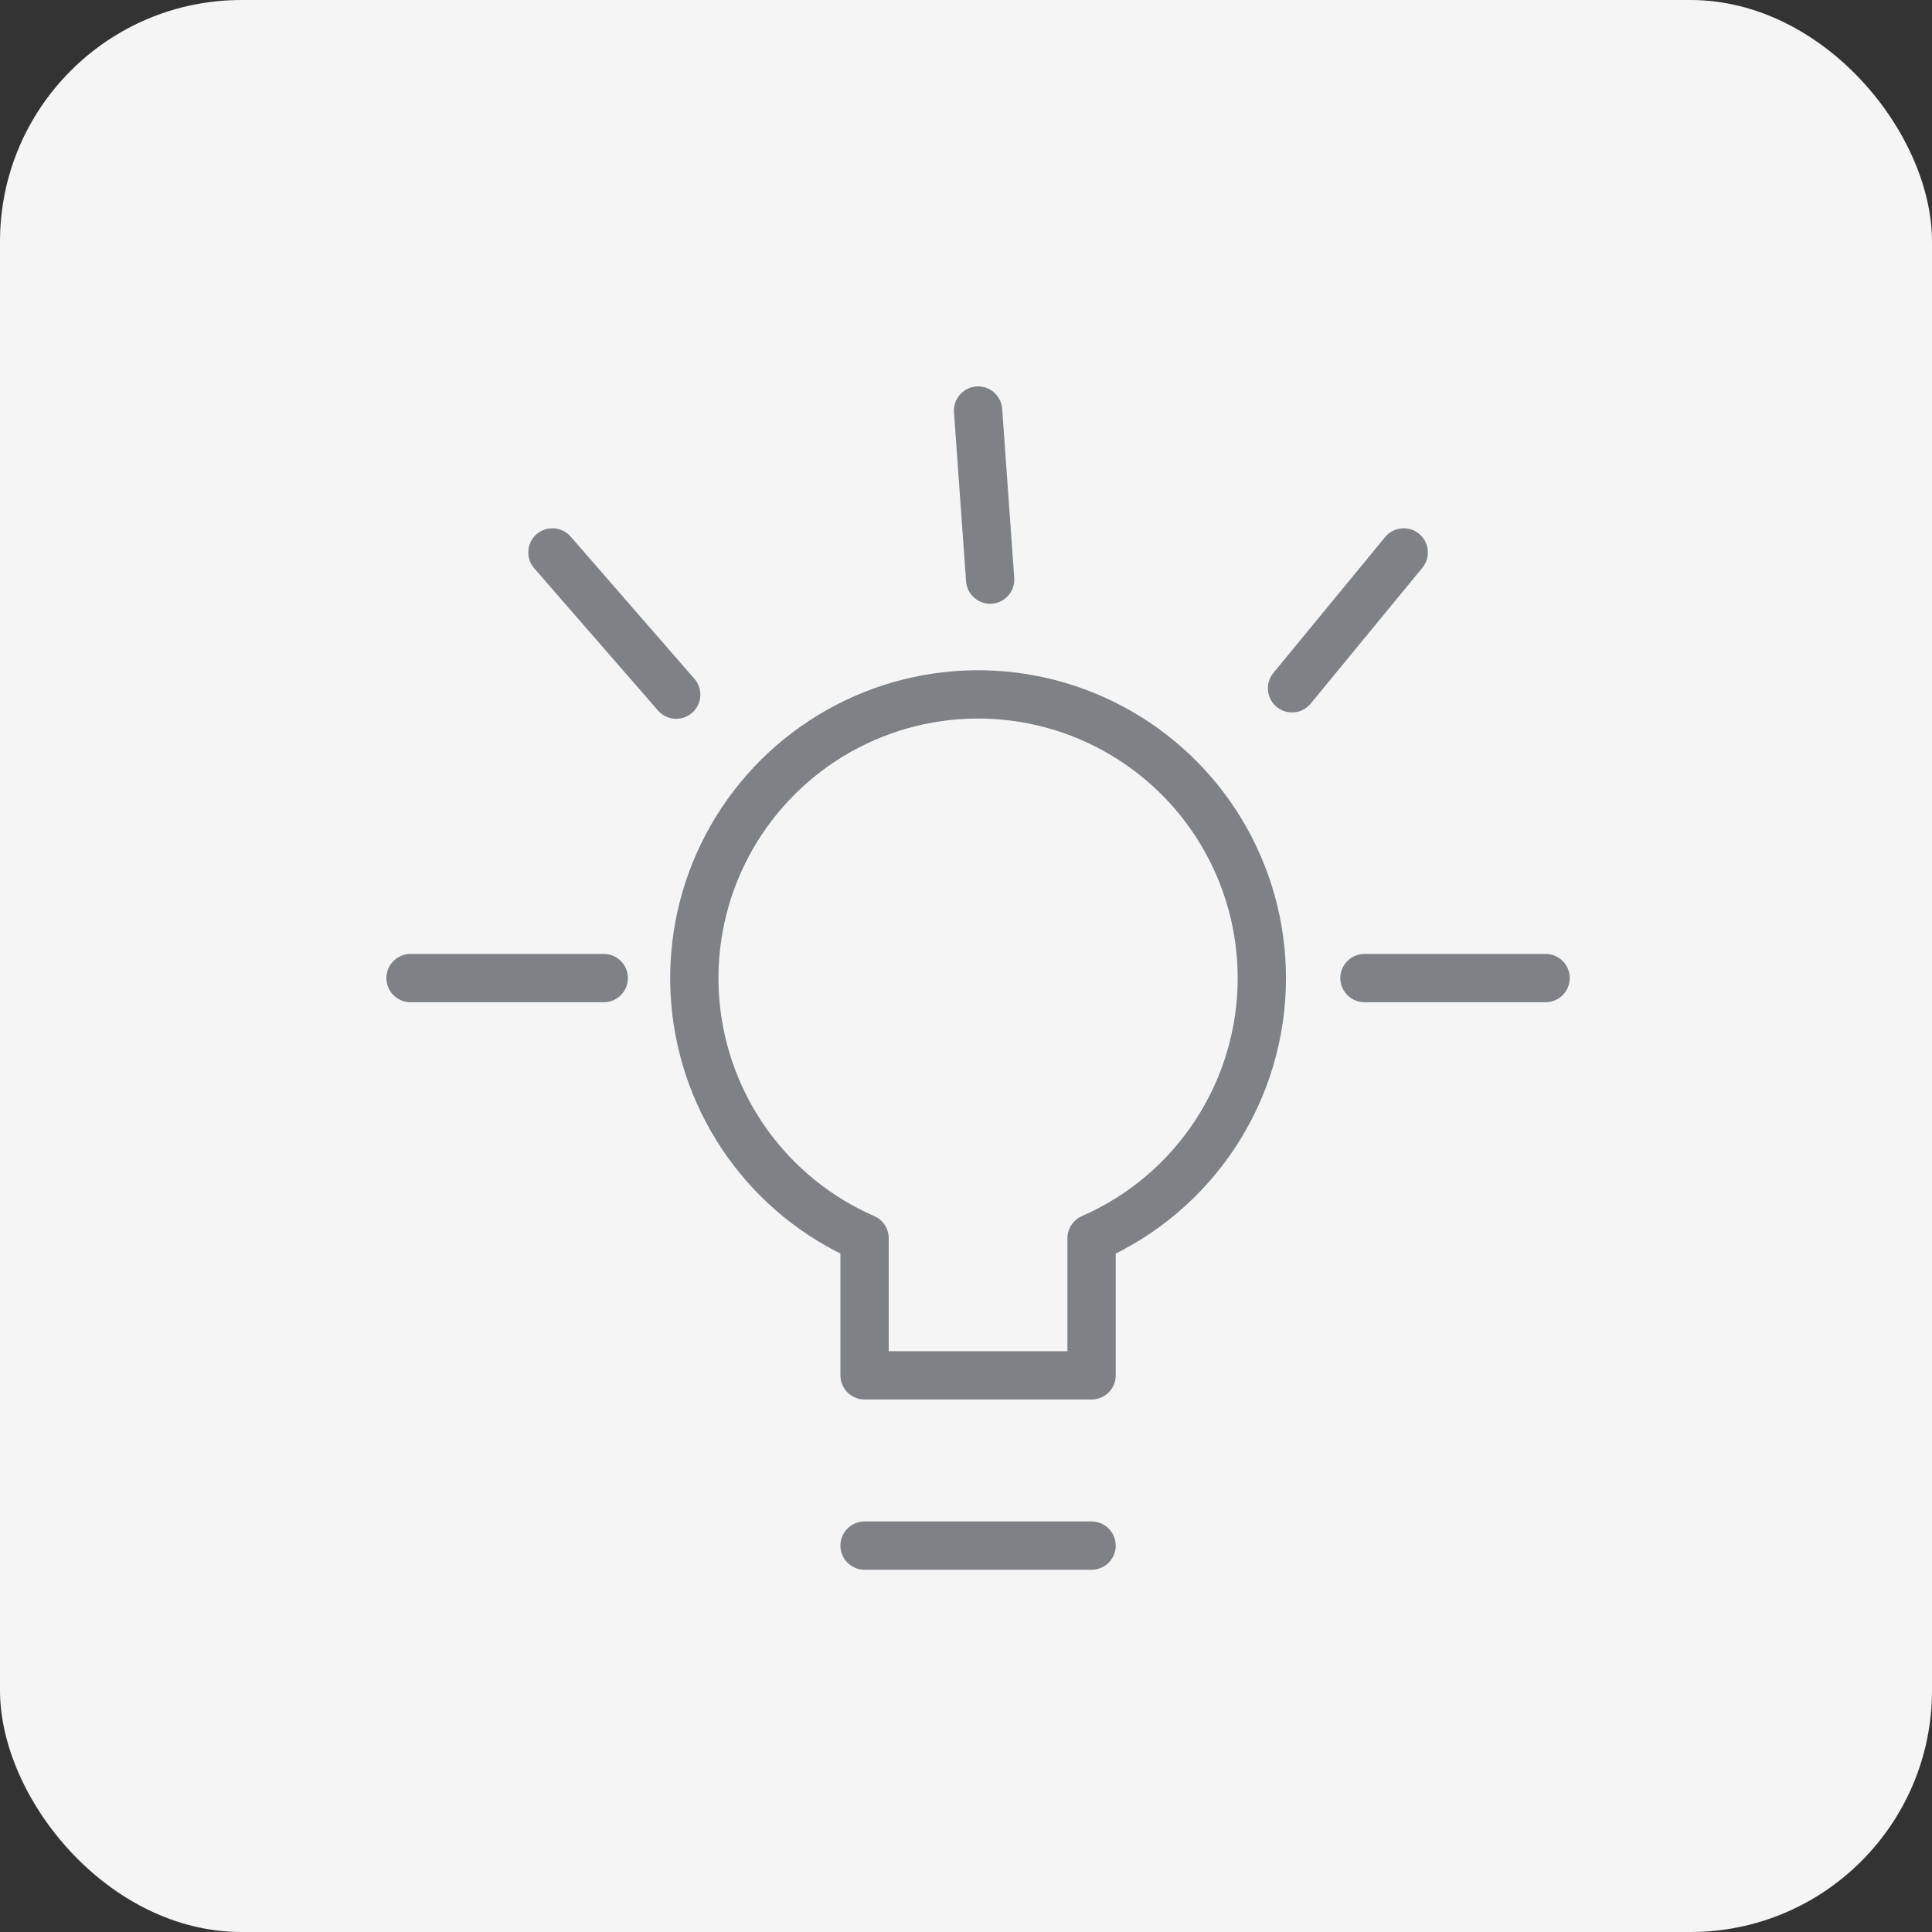
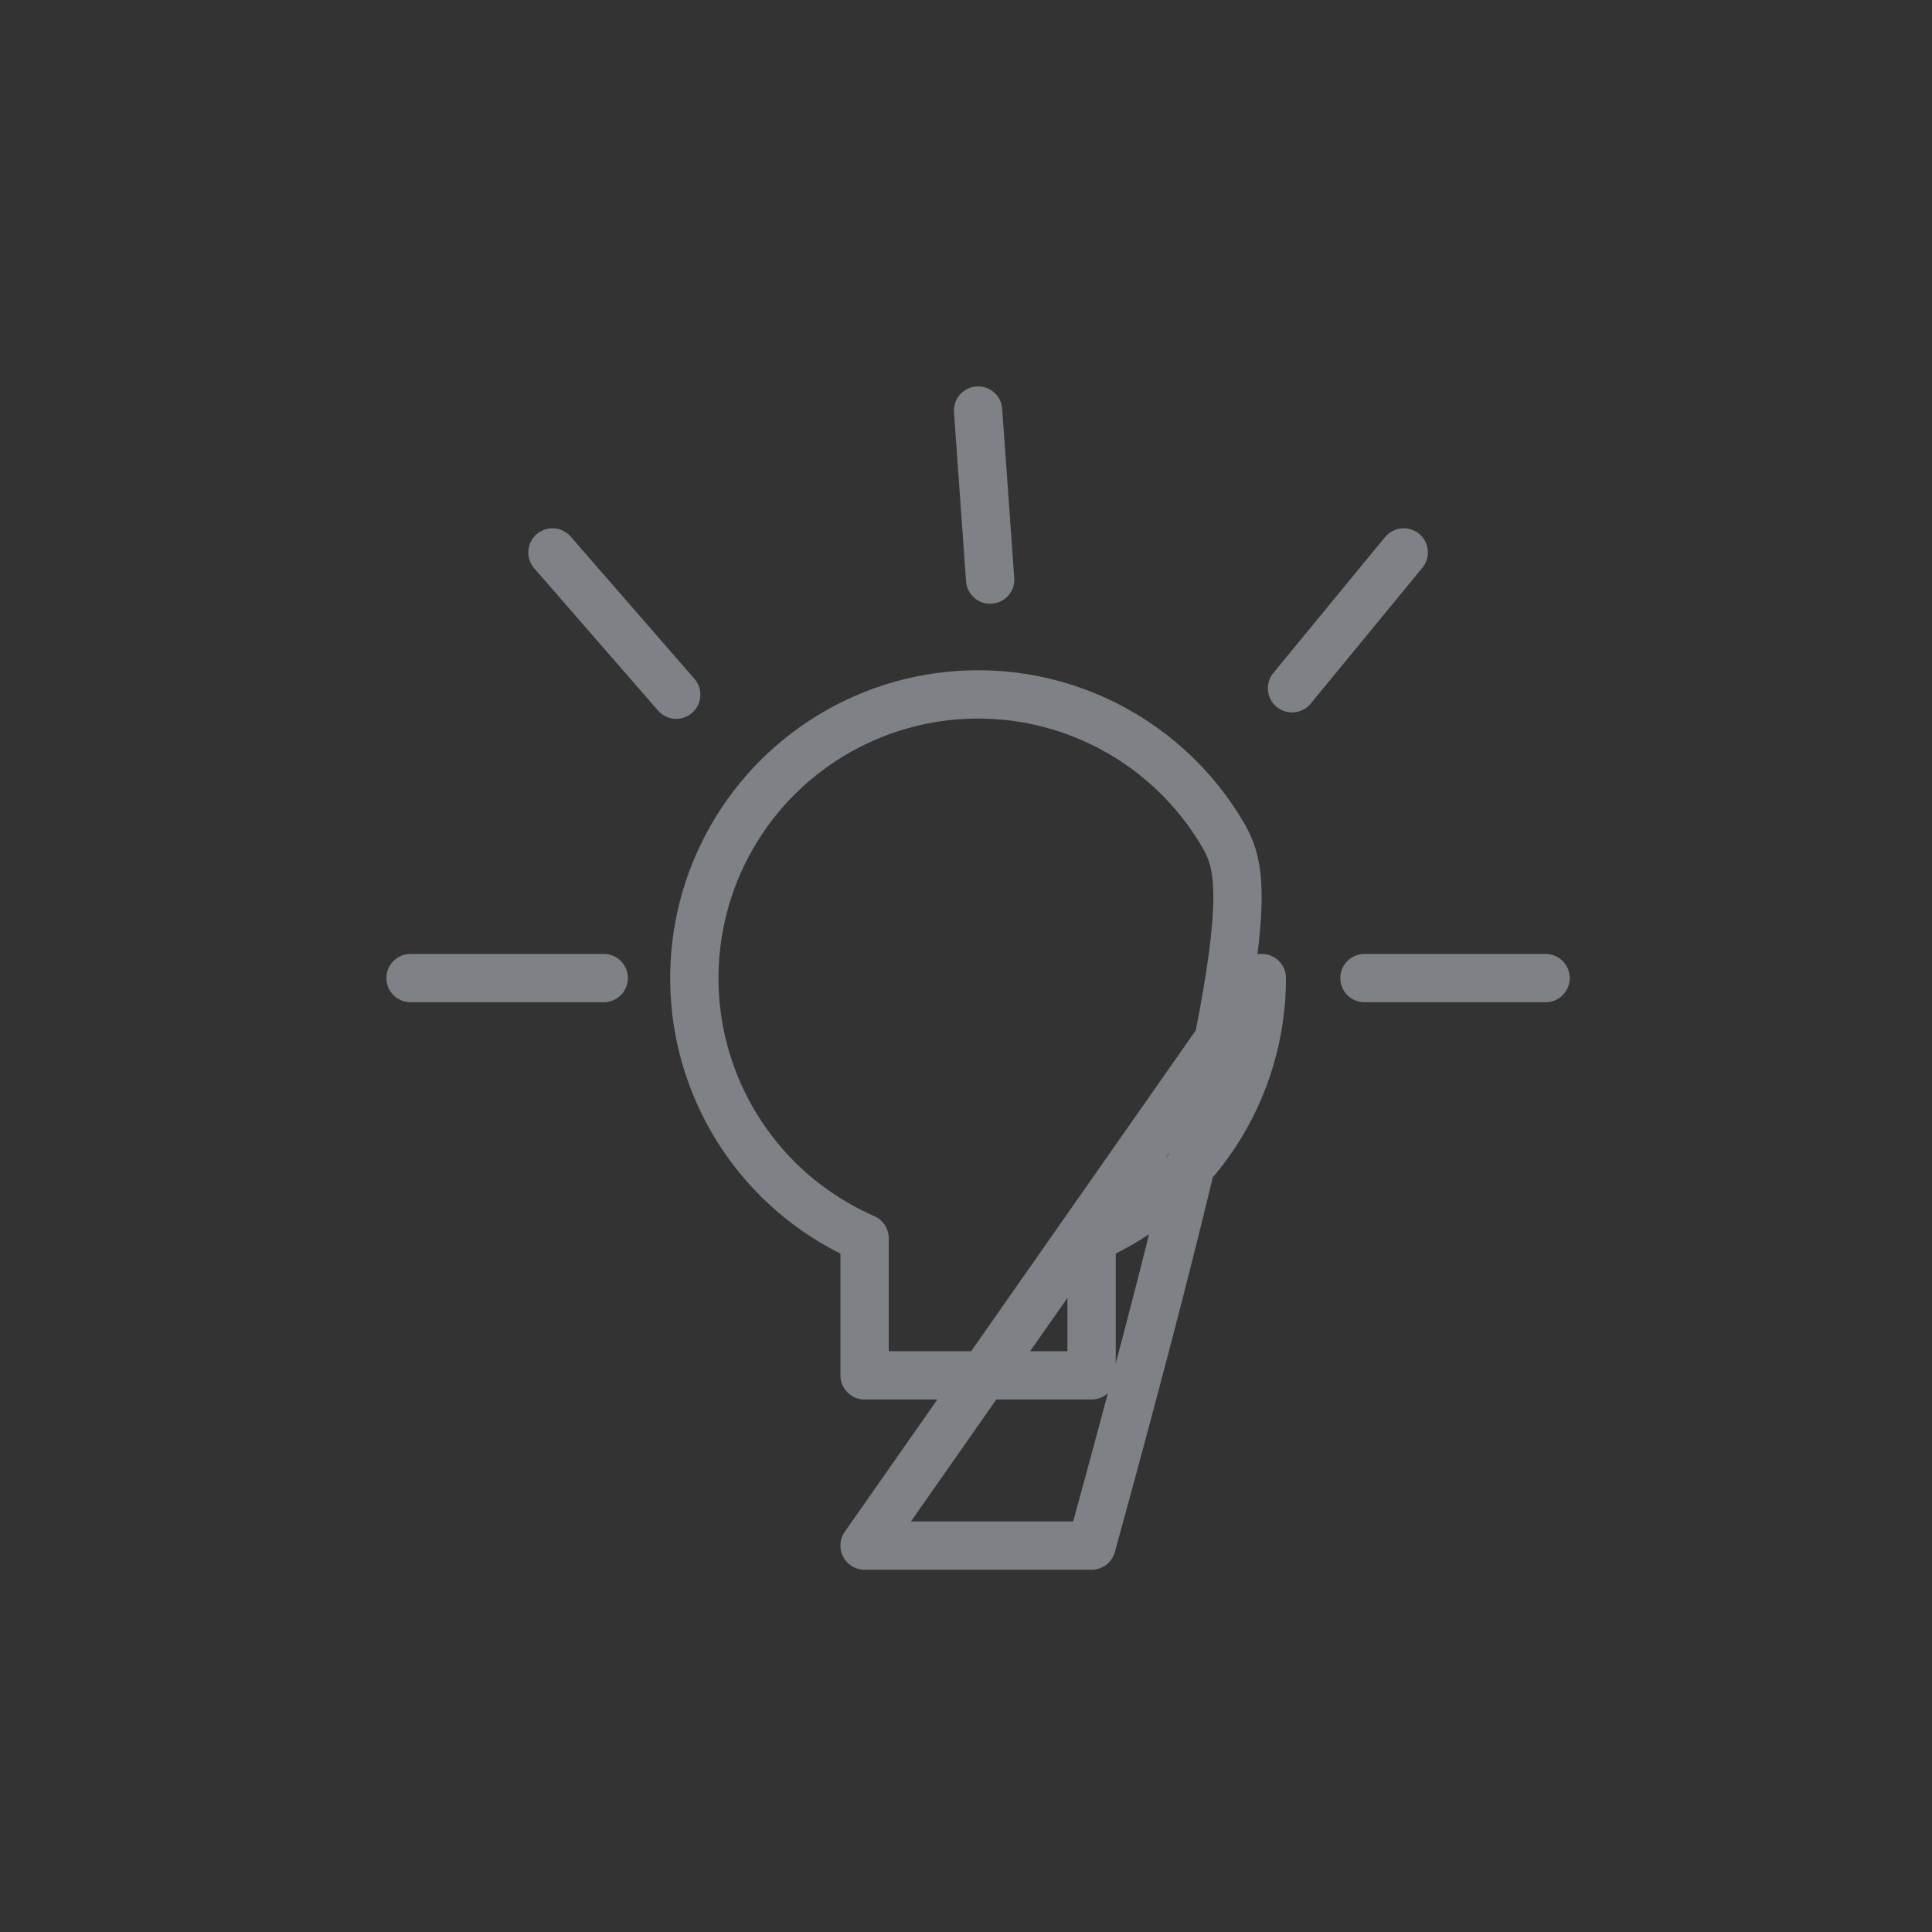
<svg xmlns="http://www.w3.org/2000/svg" width="80" height="80" viewBox="0 0 80 80" fill="none">
  <rect x="0" y="0" width="80" height="80" fill="#333333" stroke="none" />
-   <rect width="80" height="80" rx="10" fill="#F5F5F5" />
-   <path d="M56.5 40.5H64M53.5 28.5L58.125 22.875M41 24L40.5 17M28 28.764L22.875 22.875M25 40.5H17M35.8 64H45.2M52.25 40.5C52.249 38.382 51.676 36.303 50.591 34.484C49.506 32.665 47.949 31.173 46.085 30.166C44.222 29.159 42.121 28.674 40.004 28.764C37.888 28.853 35.835 29.513 34.063 30.674C32.291 31.834 30.865 33.452 29.937 35.356C29.009 37.26 28.614 39.38 28.792 41.491C28.97 43.602 29.715 45.625 30.949 47.347C32.182 49.069 33.859 50.425 35.8 51.272V56.95H45.2V51.272C47.296 50.357 49.079 48.851 50.331 46.937C51.584 45.024 52.25 42.787 52.25 40.5Z" stroke="#7E8287" stroke-width="2" stroke-linecap="round" stroke-linejoin="round" />
+   <path d="M56.5 40.5H64M53.5 28.5L58.125 22.875M41 24L40.5 17M28 28.764L22.875 22.875M25 40.5H17M35.8 64H45.2C52.249 38.382 51.676 36.303 50.591 34.484C49.506 32.665 47.949 31.173 46.085 30.166C44.222 29.159 42.121 28.674 40.004 28.764C37.888 28.853 35.835 29.513 34.063 30.674C32.291 31.834 30.865 33.452 29.937 35.356C29.009 37.26 28.614 39.38 28.792 41.491C28.97 43.602 29.715 45.625 30.949 47.347C32.182 49.069 33.859 50.425 35.8 51.272V56.95H45.2V51.272C47.296 50.357 49.079 48.851 50.331 46.937C51.584 45.024 52.25 42.787 52.25 40.5Z" stroke="#7E8287" stroke-width="2" stroke-linecap="round" stroke-linejoin="round" />
</svg>